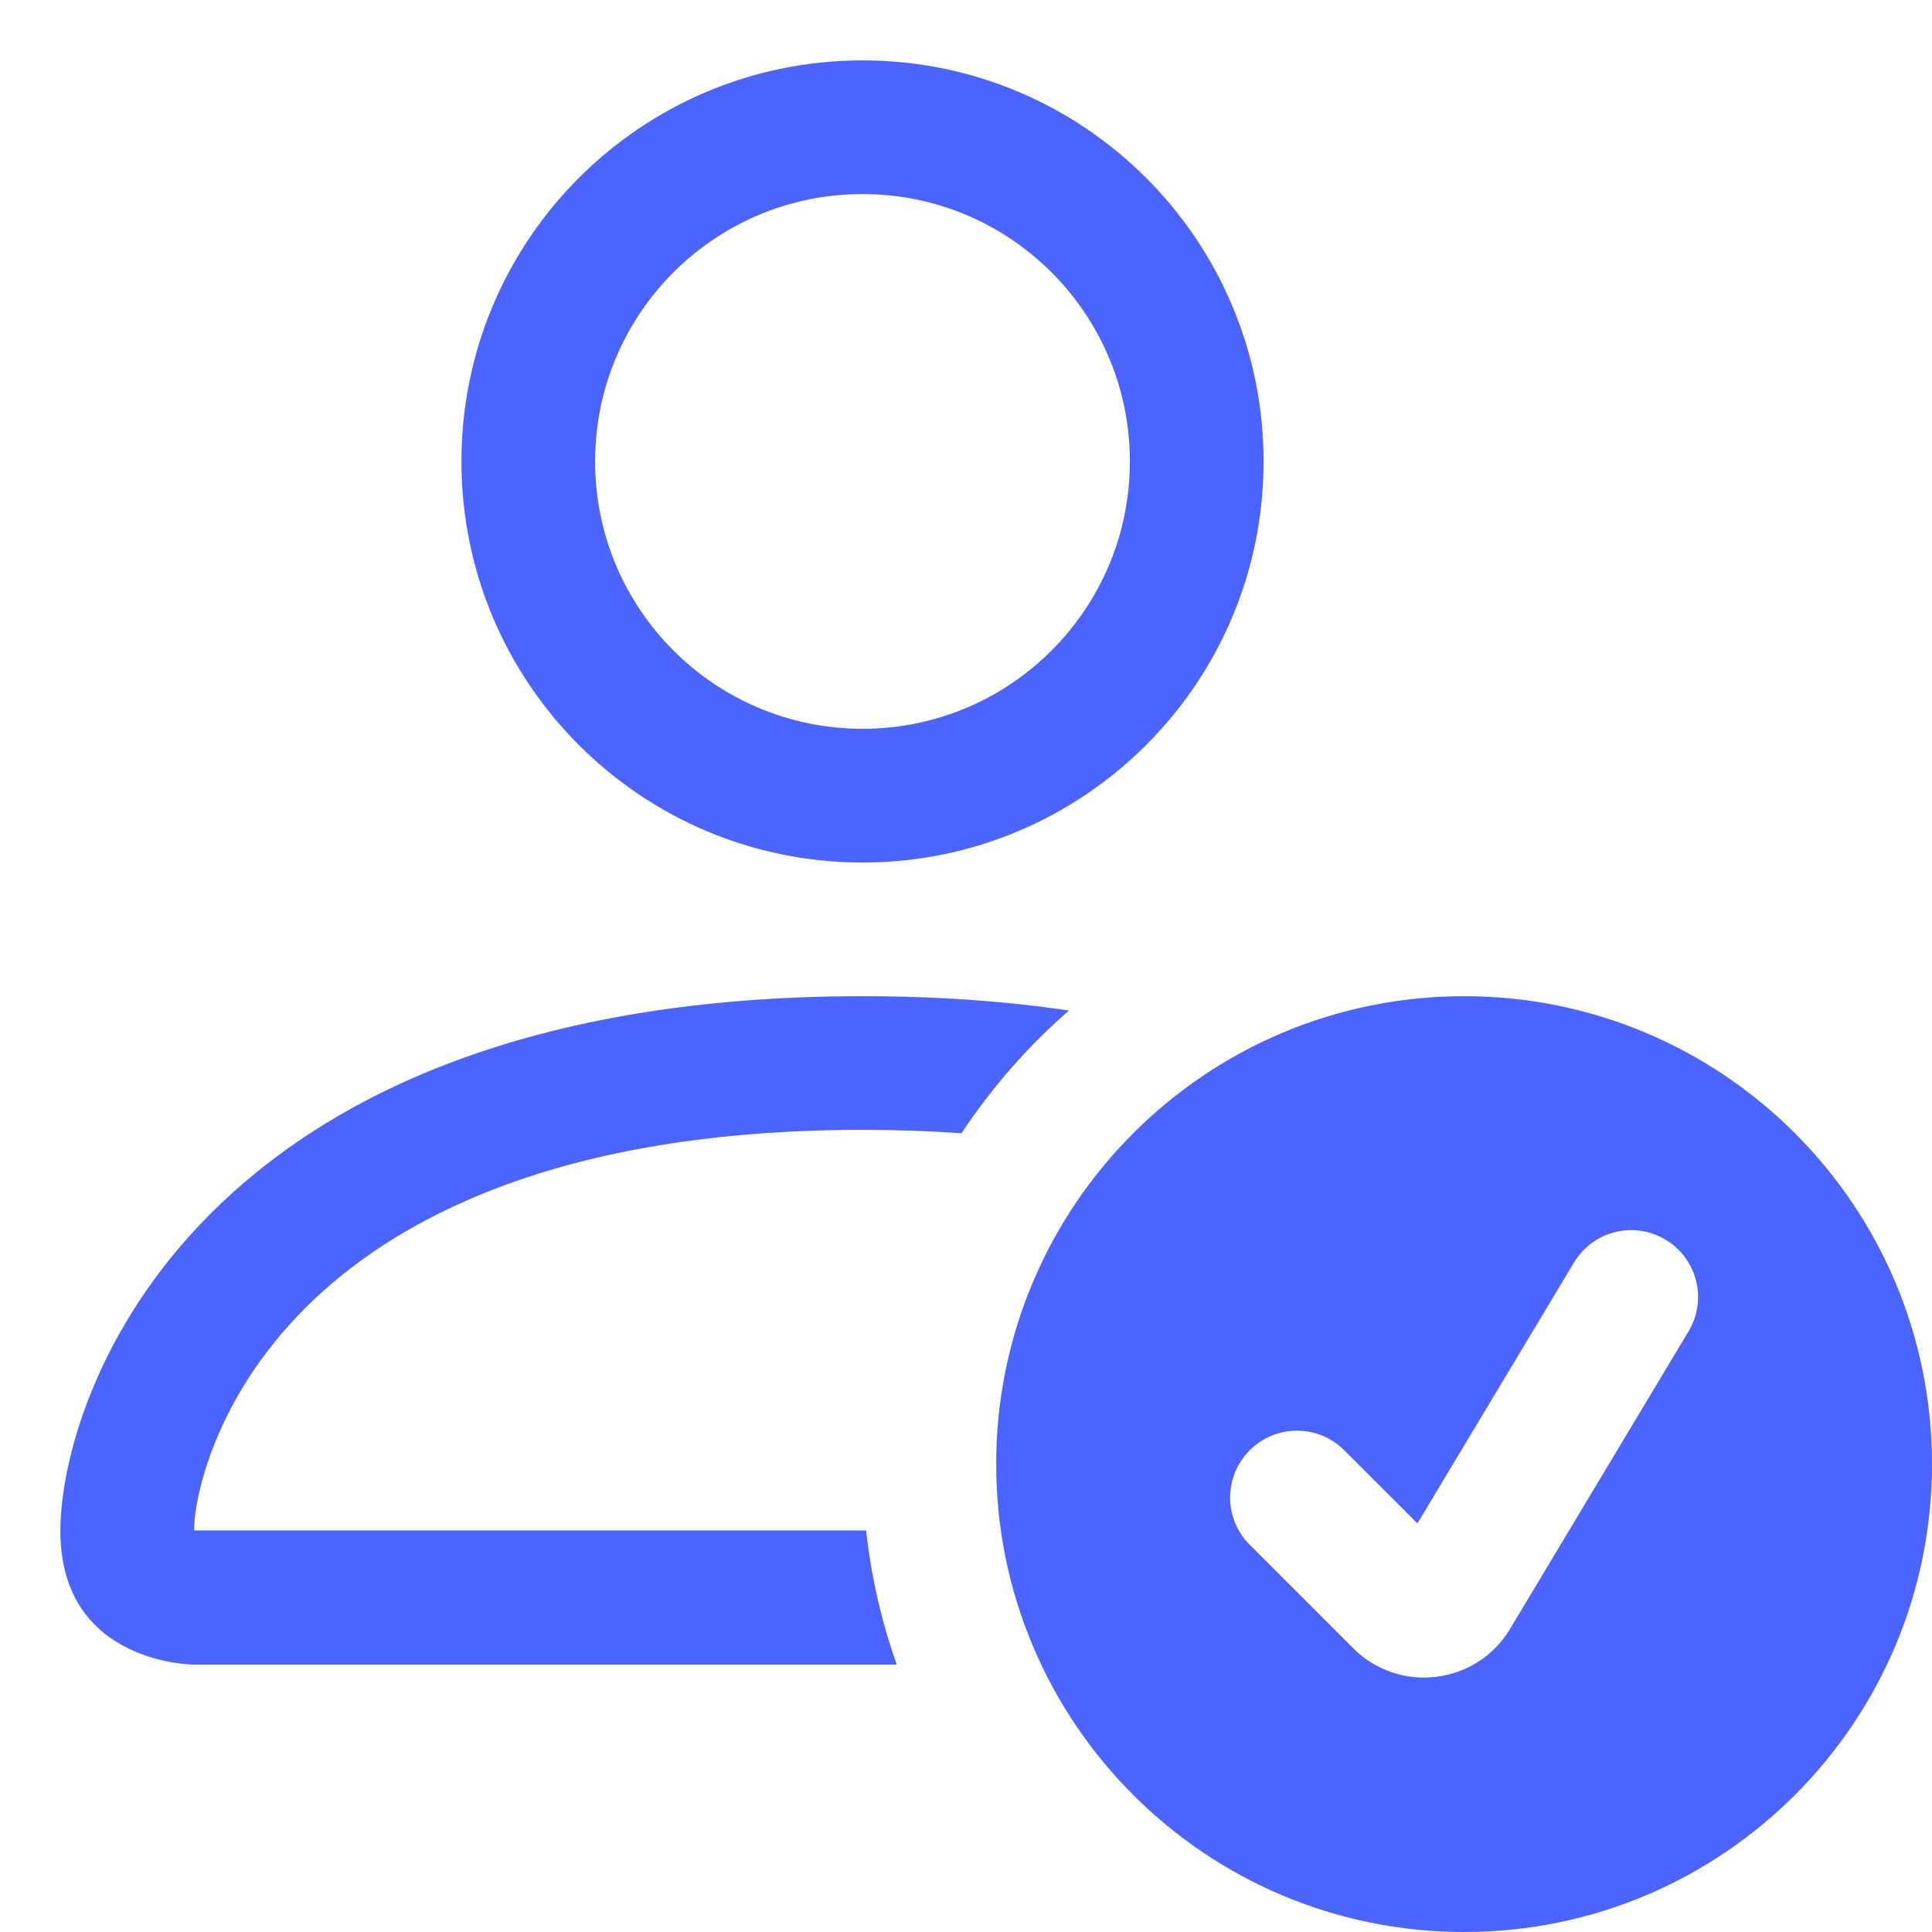
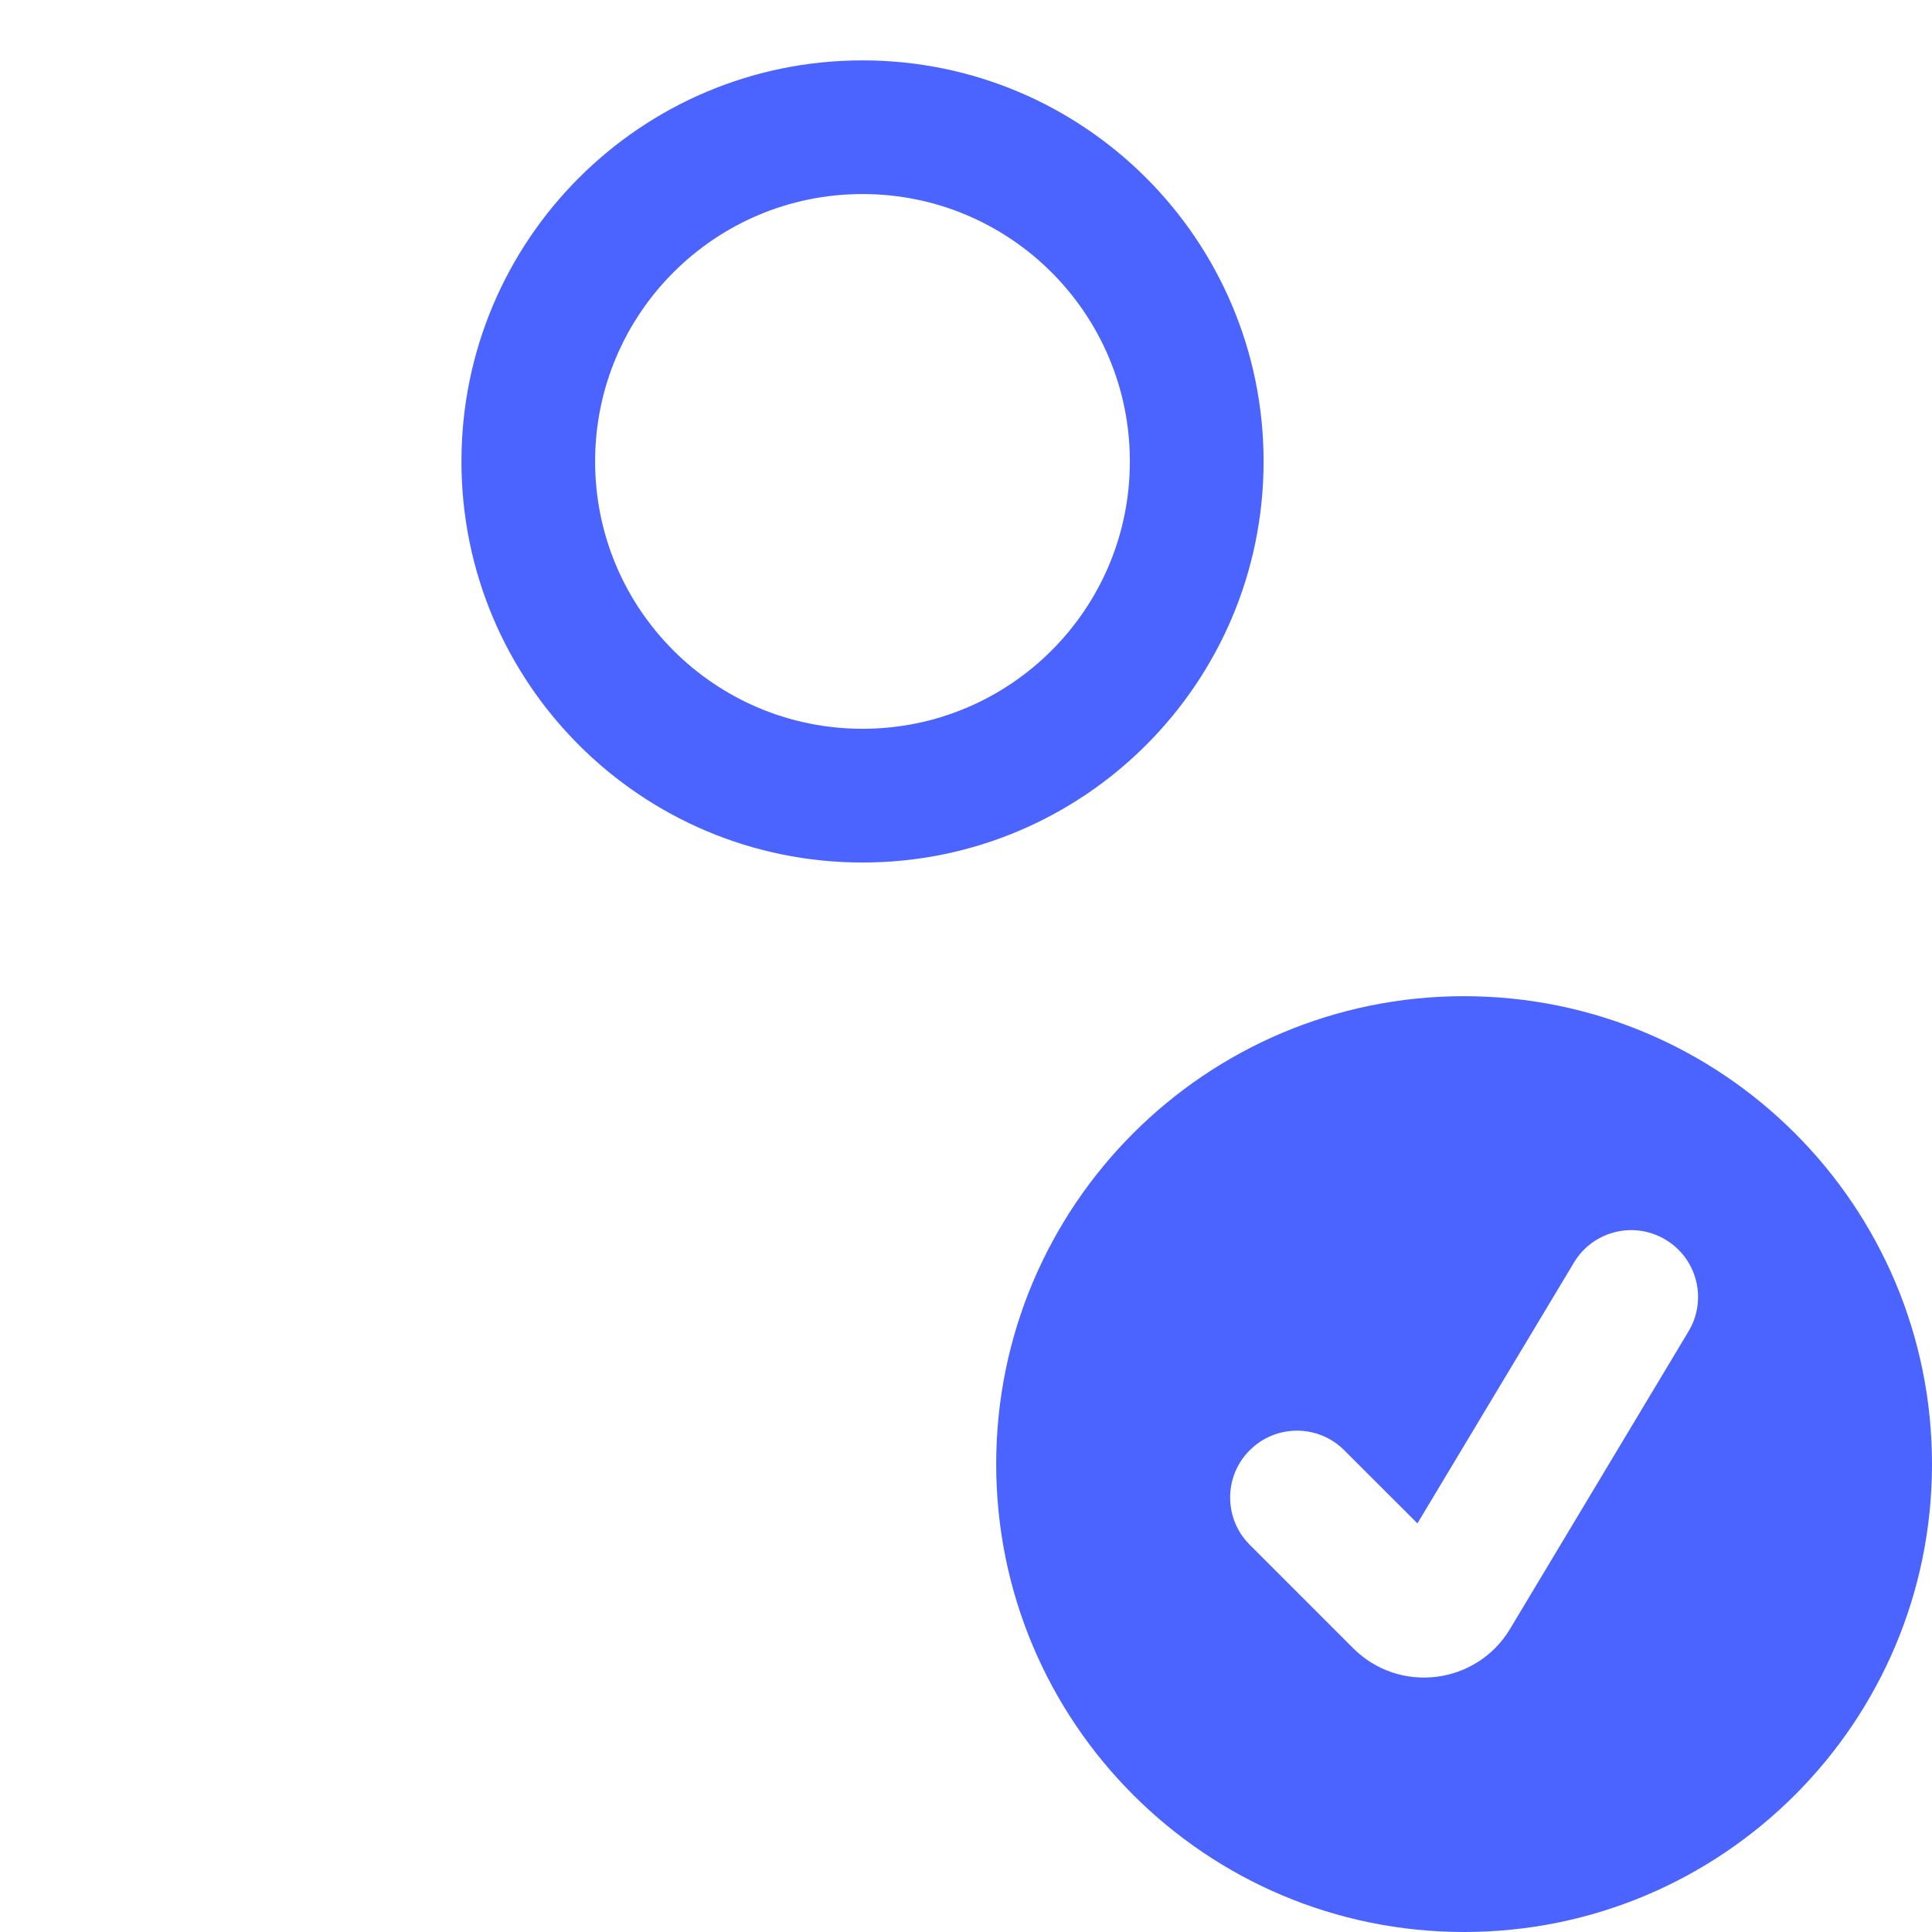
<svg xmlns="http://www.w3.org/2000/svg" width="32" height="32" viewBox="0 0 32 32" fill="none">
  <path d="M24.25 32C28.53 32 32 28.53 32 24.25C32 19.97 28.53 16.5 24.25 16.5C19.97 16.5 16.5 19.97 16.5 24.25C16.5 28.53 19.97 32 24.25 32ZM27.967 22.052L25.011 26.98C24.455 27.906 23.176 28.063 22.412 27.299L20.699 25.586C20.267 25.154 20.267 24.453 20.699 24.021C21.132 23.588 21.833 23.588 22.265 24.021L23.477 25.232L26.069 20.913C26.383 20.388 27.063 20.218 27.587 20.533C28.112 20.847 28.282 21.527 27.967 22.052Z" fill="#4B64FF" />
  <path d="M20.929 7.643C20.929 11.312 17.954 14.286 14.286 14.286C10.617 14.286 7.643 11.312 7.643 7.643C7.643 3.974 10.617 1 14.286 1C17.954 1 20.929 3.974 20.929 7.643ZM14.286 12.071C16.732 12.071 18.714 10.089 18.714 7.643C18.714 5.197 16.732 3.214 14.286 3.214C11.84 3.214 9.857 5.197 9.857 7.643C9.857 10.089 11.84 12.071 14.286 12.071Z" fill="#4B64FF" />
-   <path d="M14.853 27.571C14.603 26.864 14.43 26.12 14.346 25.349H3.214C3.217 24.803 3.555 23.166 5.057 21.664C6.501 20.22 9.217 18.714 14.286 18.714C14.863 18.714 15.409 18.734 15.926 18.77C16.425 18.015 17.024 17.331 17.704 16.738C16.671 16.584 15.534 16.5 14.286 16.5C3.214 16.5 1 23.143 1 25.357C1 27.571 3.214 27.571 3.214 27.571H14.853Z" fill="#4B64FF" />
</svg>